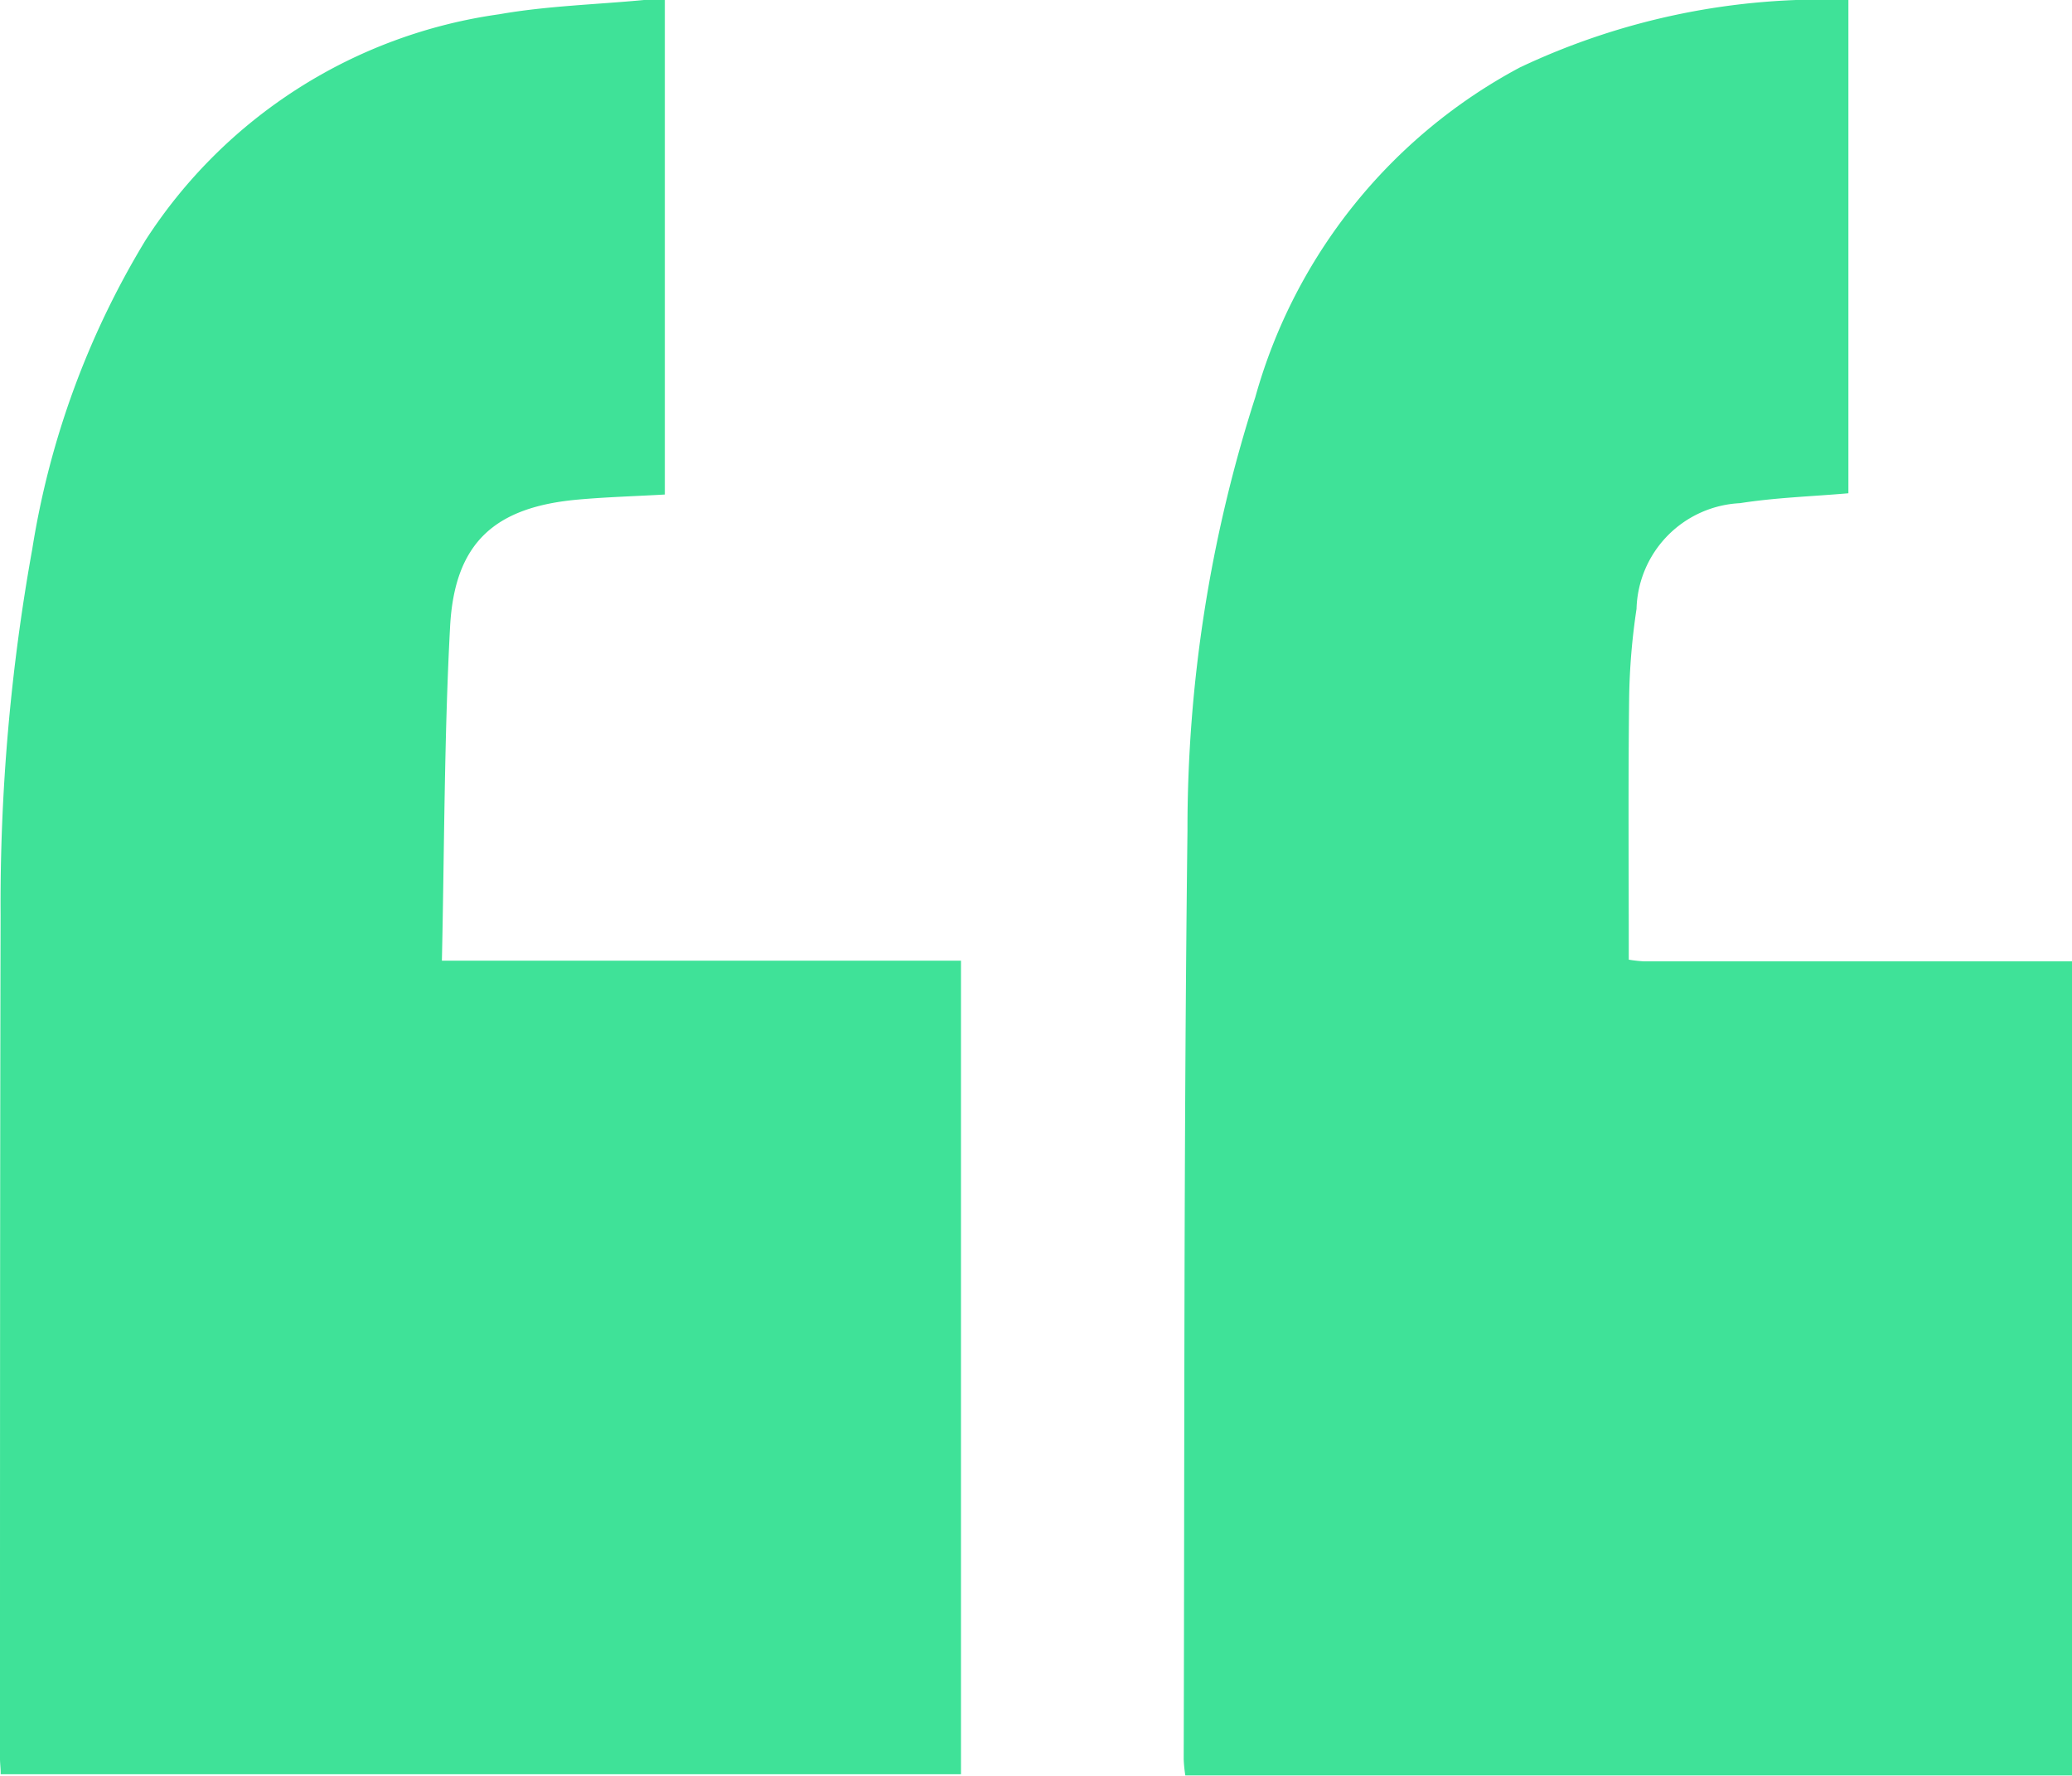
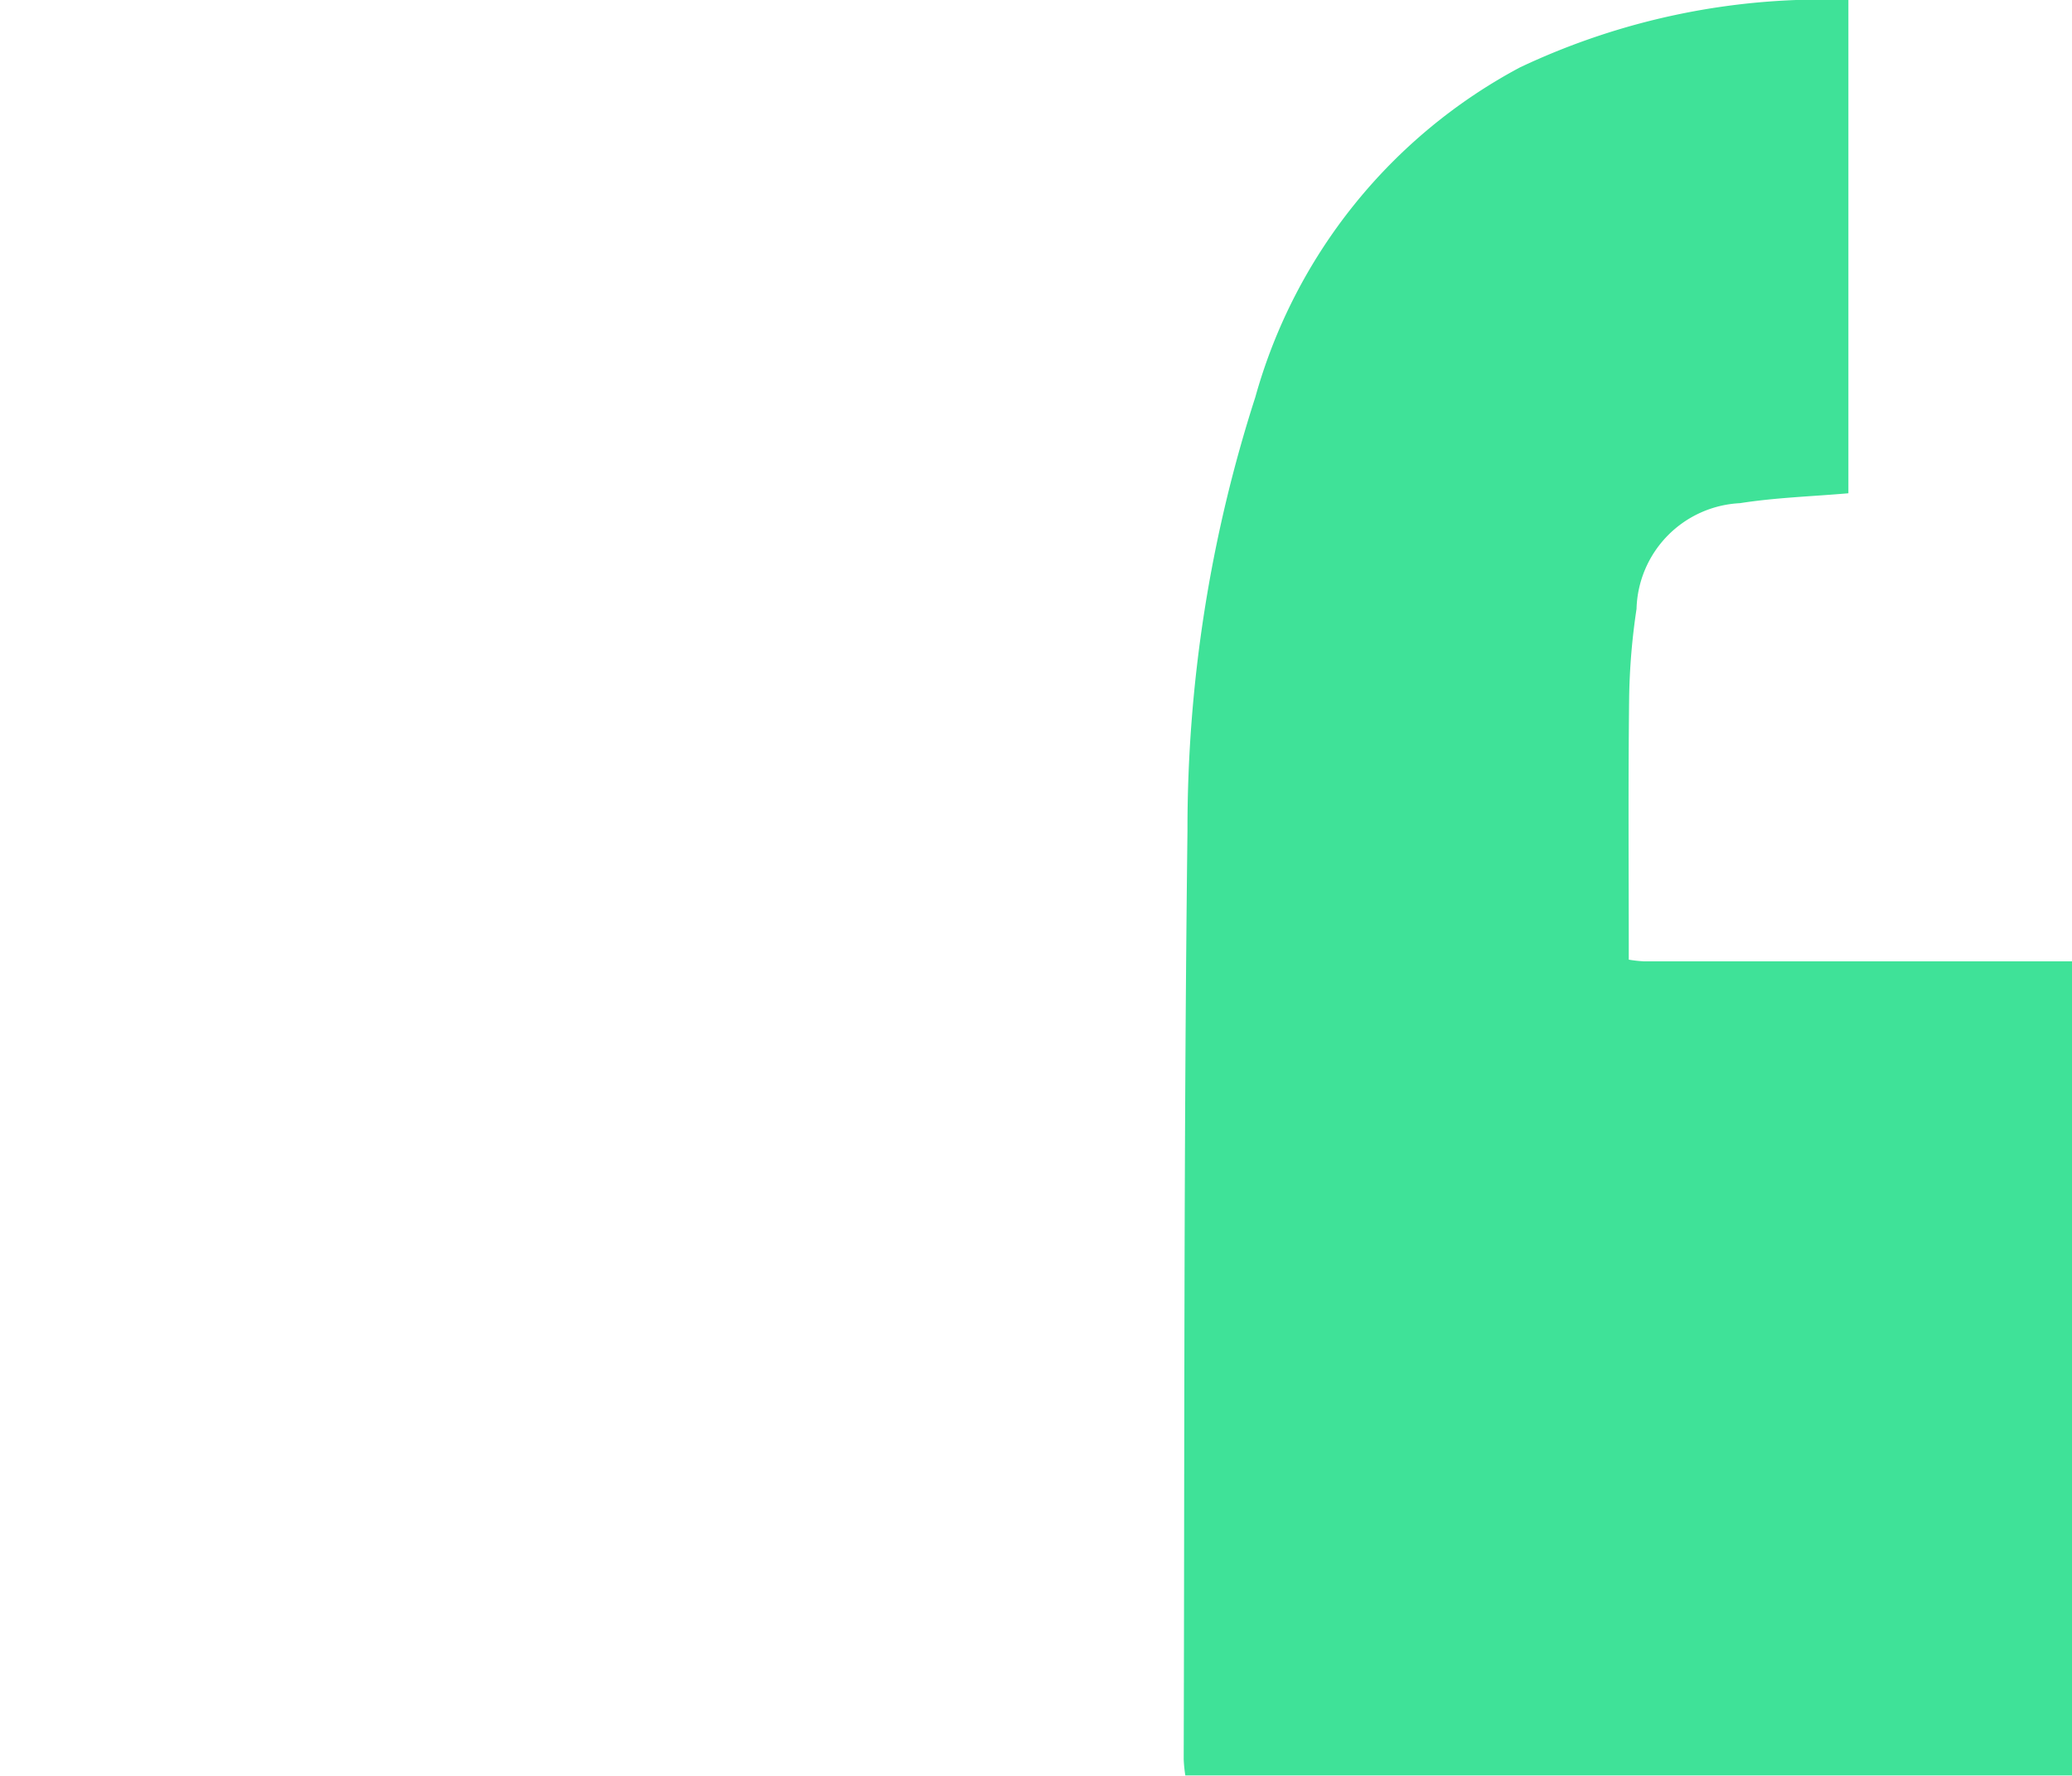
<svg xmlns="http://www.w3.org/2000/svg" width="28.049" height="24.038" viewBox="0 0 28.049 24.038">
  <defs>
    <clipPath id="clip-path">
      <rect id="Rectangle_4734" data-name="Rectangle 4734" width="28.049" height="24.038" fill="#3fe298" />
    </clipPath>
  </defs>
  <g id="Group_6955" data-name="Group 6955" transform="translate(0 0)">
    <g id="Group_6936" data-name="Group 6936" transform="translate(0 0)" clip-path="url(#clip-path)">
      <path id="Path_5326" data-name="Path 5326" d="M24.127,24.013c-.1.008-.2.023-.3.023H11.124a1.833,1.833,0,0,1-.022-.221c.012-4.188,0-8.378.051-12.568a19.064,19.064,0,0,1,.918-5.869A7.271,7.271,0,0,1,15.653.913,9.576,9.576,0,0,1,20.1,0V6.678c-.493.043-.985.058-1.468.134a1.473,1.473,0,0,0-1.4,1.432,8.9,8.9,0,0,0-.1,1.2c-.014,1.176-.005,2.352-.005,3.548a1.851,1.851,0,0,0,.208.023h6.627c.054,0,.108-.009.162-.014Z" transform="translate(4.922 0)" fill="#3fe298" />
-       <path id="Path_5327" data-name="Path 5327" d="M9,6.695c-.406.023-.79.034-1.171.068-1.134.1-1.675.585-1.736,1.72-.08,1.493-.077,2.991-.111,4.523h7.027V24.02h-13C.011,23.948,0,23.878,0,23.808,0,20,0,16.194.008,12.389A27.052,27.052,0,0,1,.437,7.432,11.517,11.517,0,0,1,1.972,3.249,6.821,6.821,0,0,1,6.759.193C7.4.08,8.064.062,8.718,0,8.807,0,8.9,0,9,0Z" transform="translate(0 0)" fill="#3fe298" />
    </g>
  </g>
</svg>